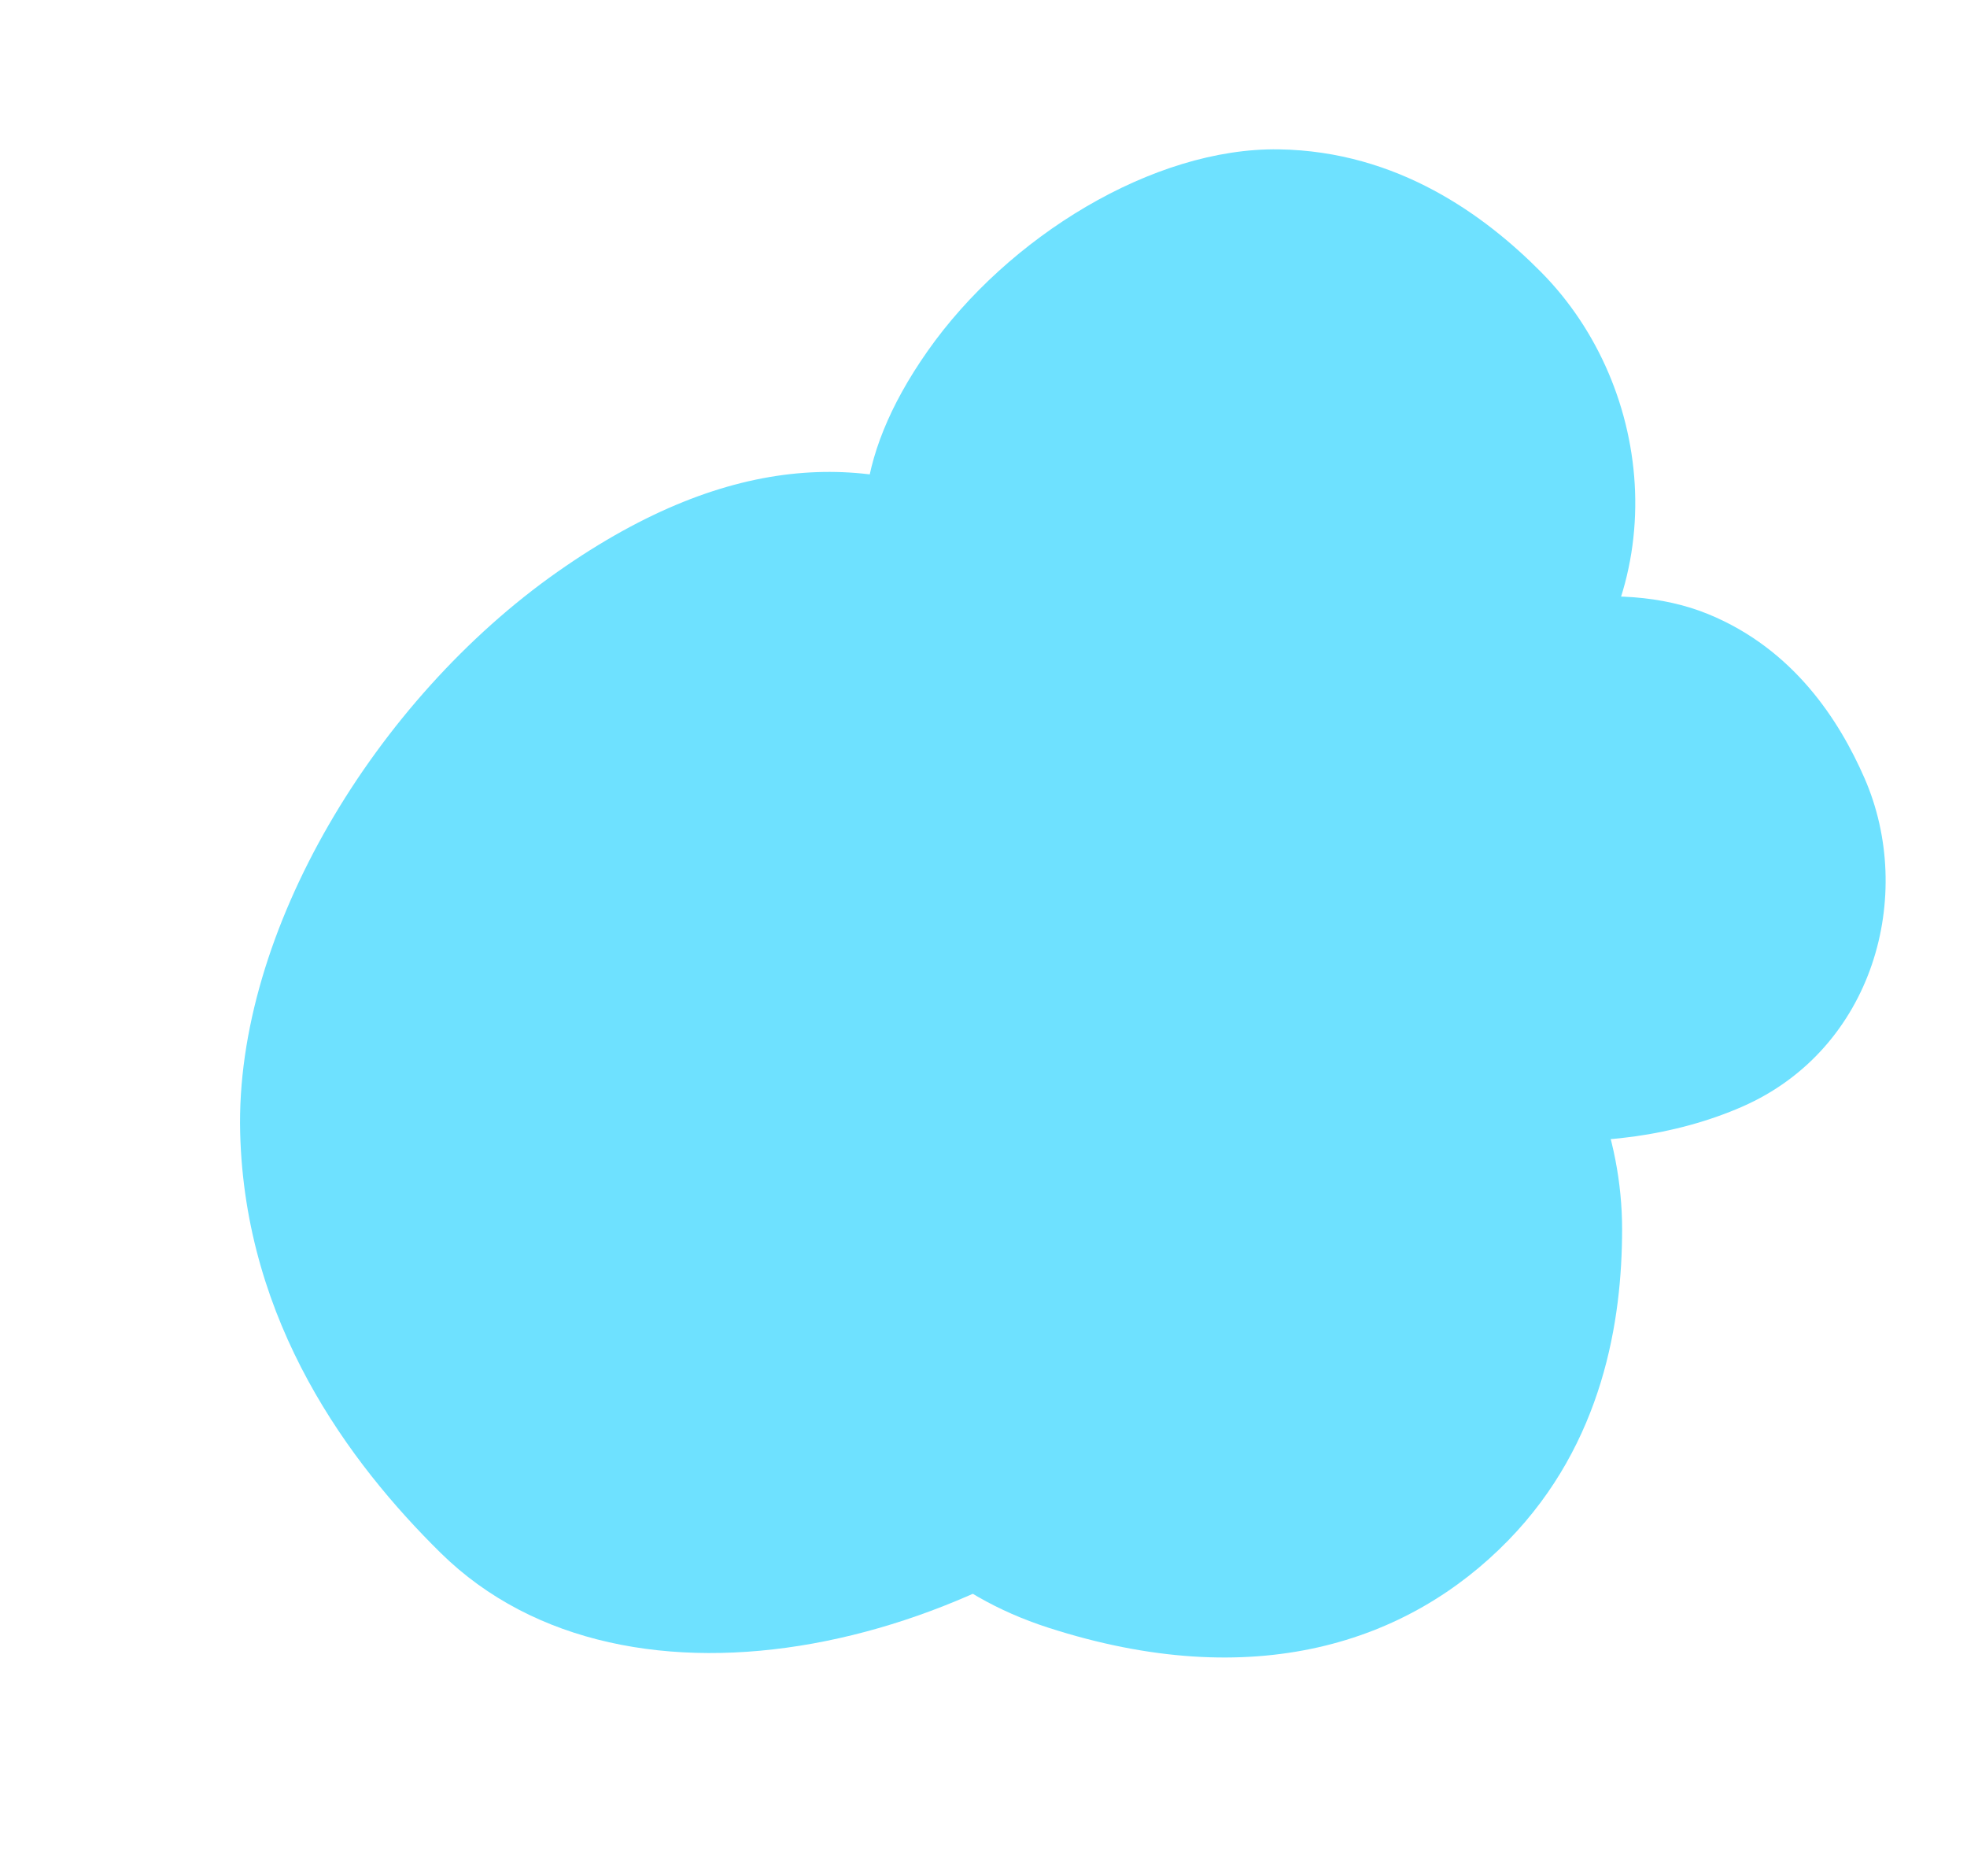
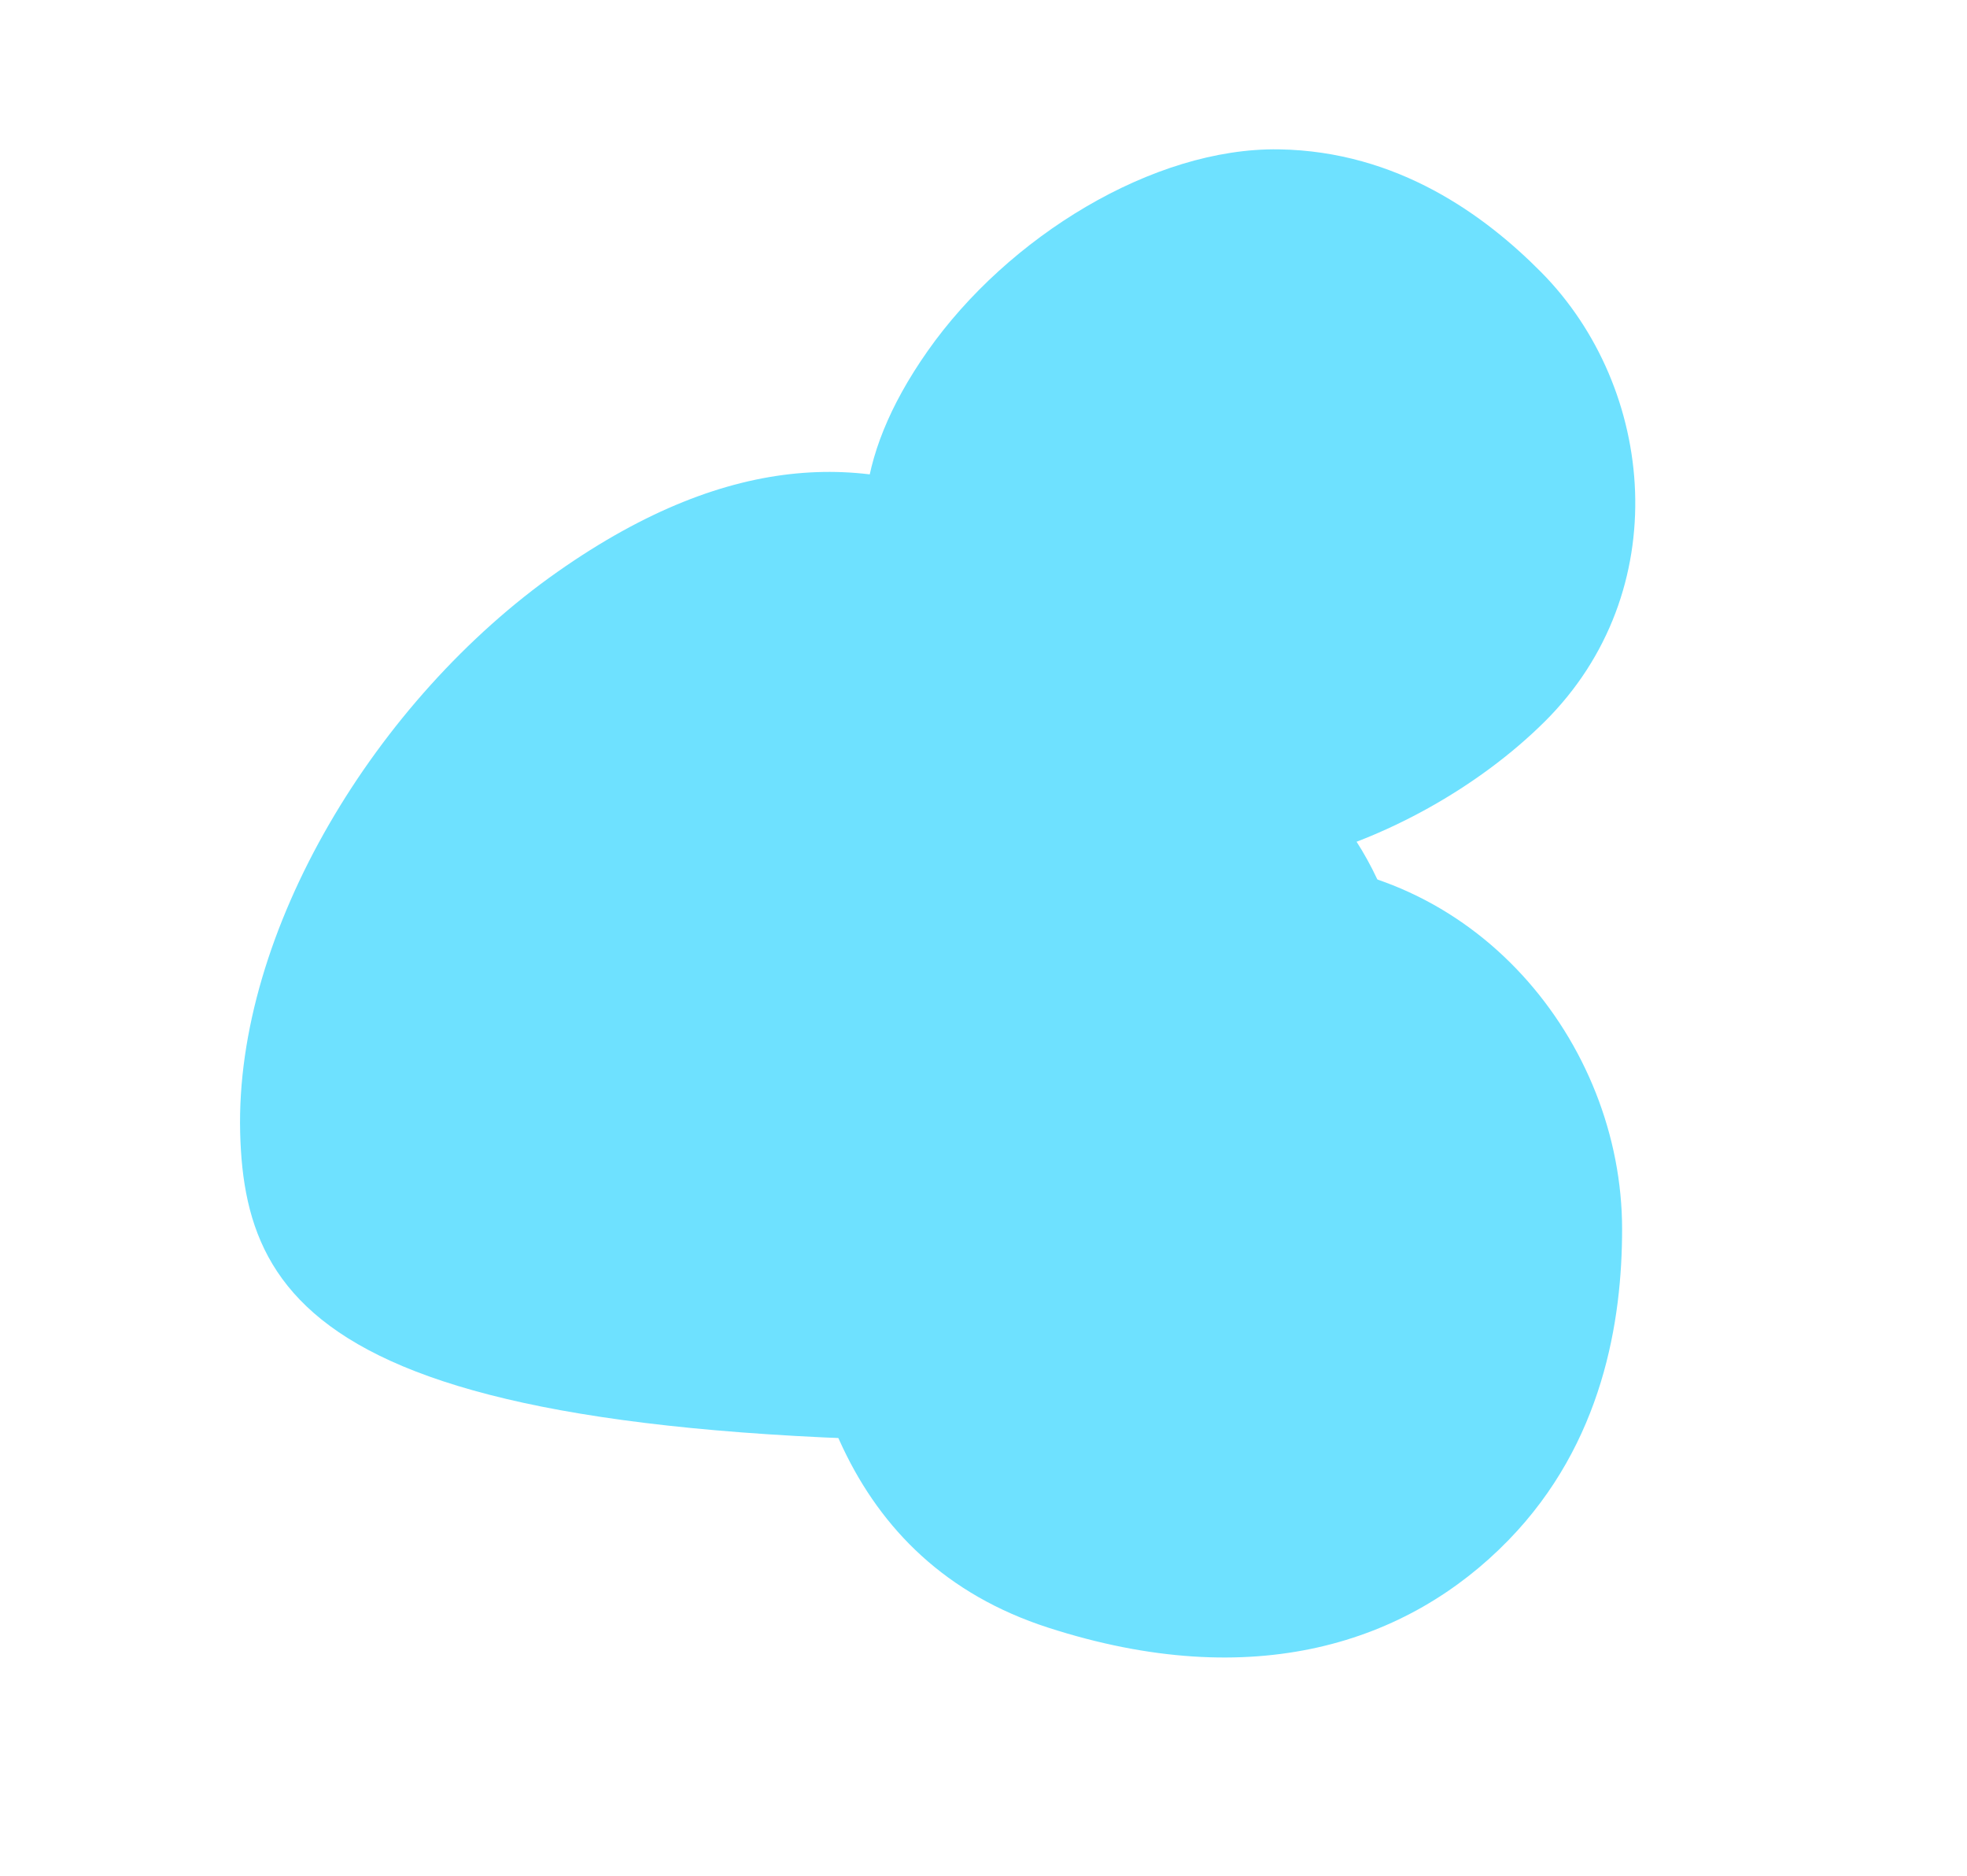
<svg xmlns="http://www.w3.org/2000/svg" width="733" height="699" viewBox="0 0 733 699" fill="none">
  <path d="M295.163 439.186C295.163 369.6 392.674 320.766 471.145 320.766C549.616 320.766 604.473 388.401 604.473 457.987C604.473 491.825 597.431 537.58 562.102 573.881C524.779 612.232 467.164 631.174 390.613 606.455C314.063 581.737 295.163 508.772 295.163 439.186Z" fill="#6EE1FF" />
-   <path d="M506.852 386.221C525.959 429.847 600.239 433.804 649.225 412.349C698.211 390.895 713.885 333.494 694.778 289.868C685.487 268.653 668.527 241.893 636.505 228.793C602.676 214.954 554.082 223.9 520.645 246.407C455.559 290.219 487.745 342.595 506.852 386.221Z" fill="#6EE1FF" />
-   <path d="M485.958 289.618C555.715 358.333 523.717 458.112 446.864 536.131C370.01 614.149 233.935 647.292 164.178 578.577C130.257 545.163 91.287 492.979 89.496 422.006C87.605 347.028 140.18 260.55 207.721 213.087C339.193 120.697 416.201 220.903 485.958 289.618Z" fill="#6EE1FF" />
+   <path d="M485.958 289.618C555.715 358.333 523.717 458.112 446.864 536.131C130.257 545.163 91.287 492.979 89.496 422.006C87.605 347.028 140.18 260.55 207.721 213.087C339.193 120.697 416.201 220.903 485.958 289.618Z" fill="#6EE1FF" />
  <path d="M392.853 304.287C435.649 347.483 526.528 317.516 575.495 269.004C624.461 220.492 617.096 144.594 574.3 101.397C553.49 80.392 520.956 56.343 476.585 55.649C429.71 54.916 375.513 88.301 345.674 130.808C287.59 213.55 350.058 261.091 392.853 304.287Z" fill="#6EE1FF" />
</svg>